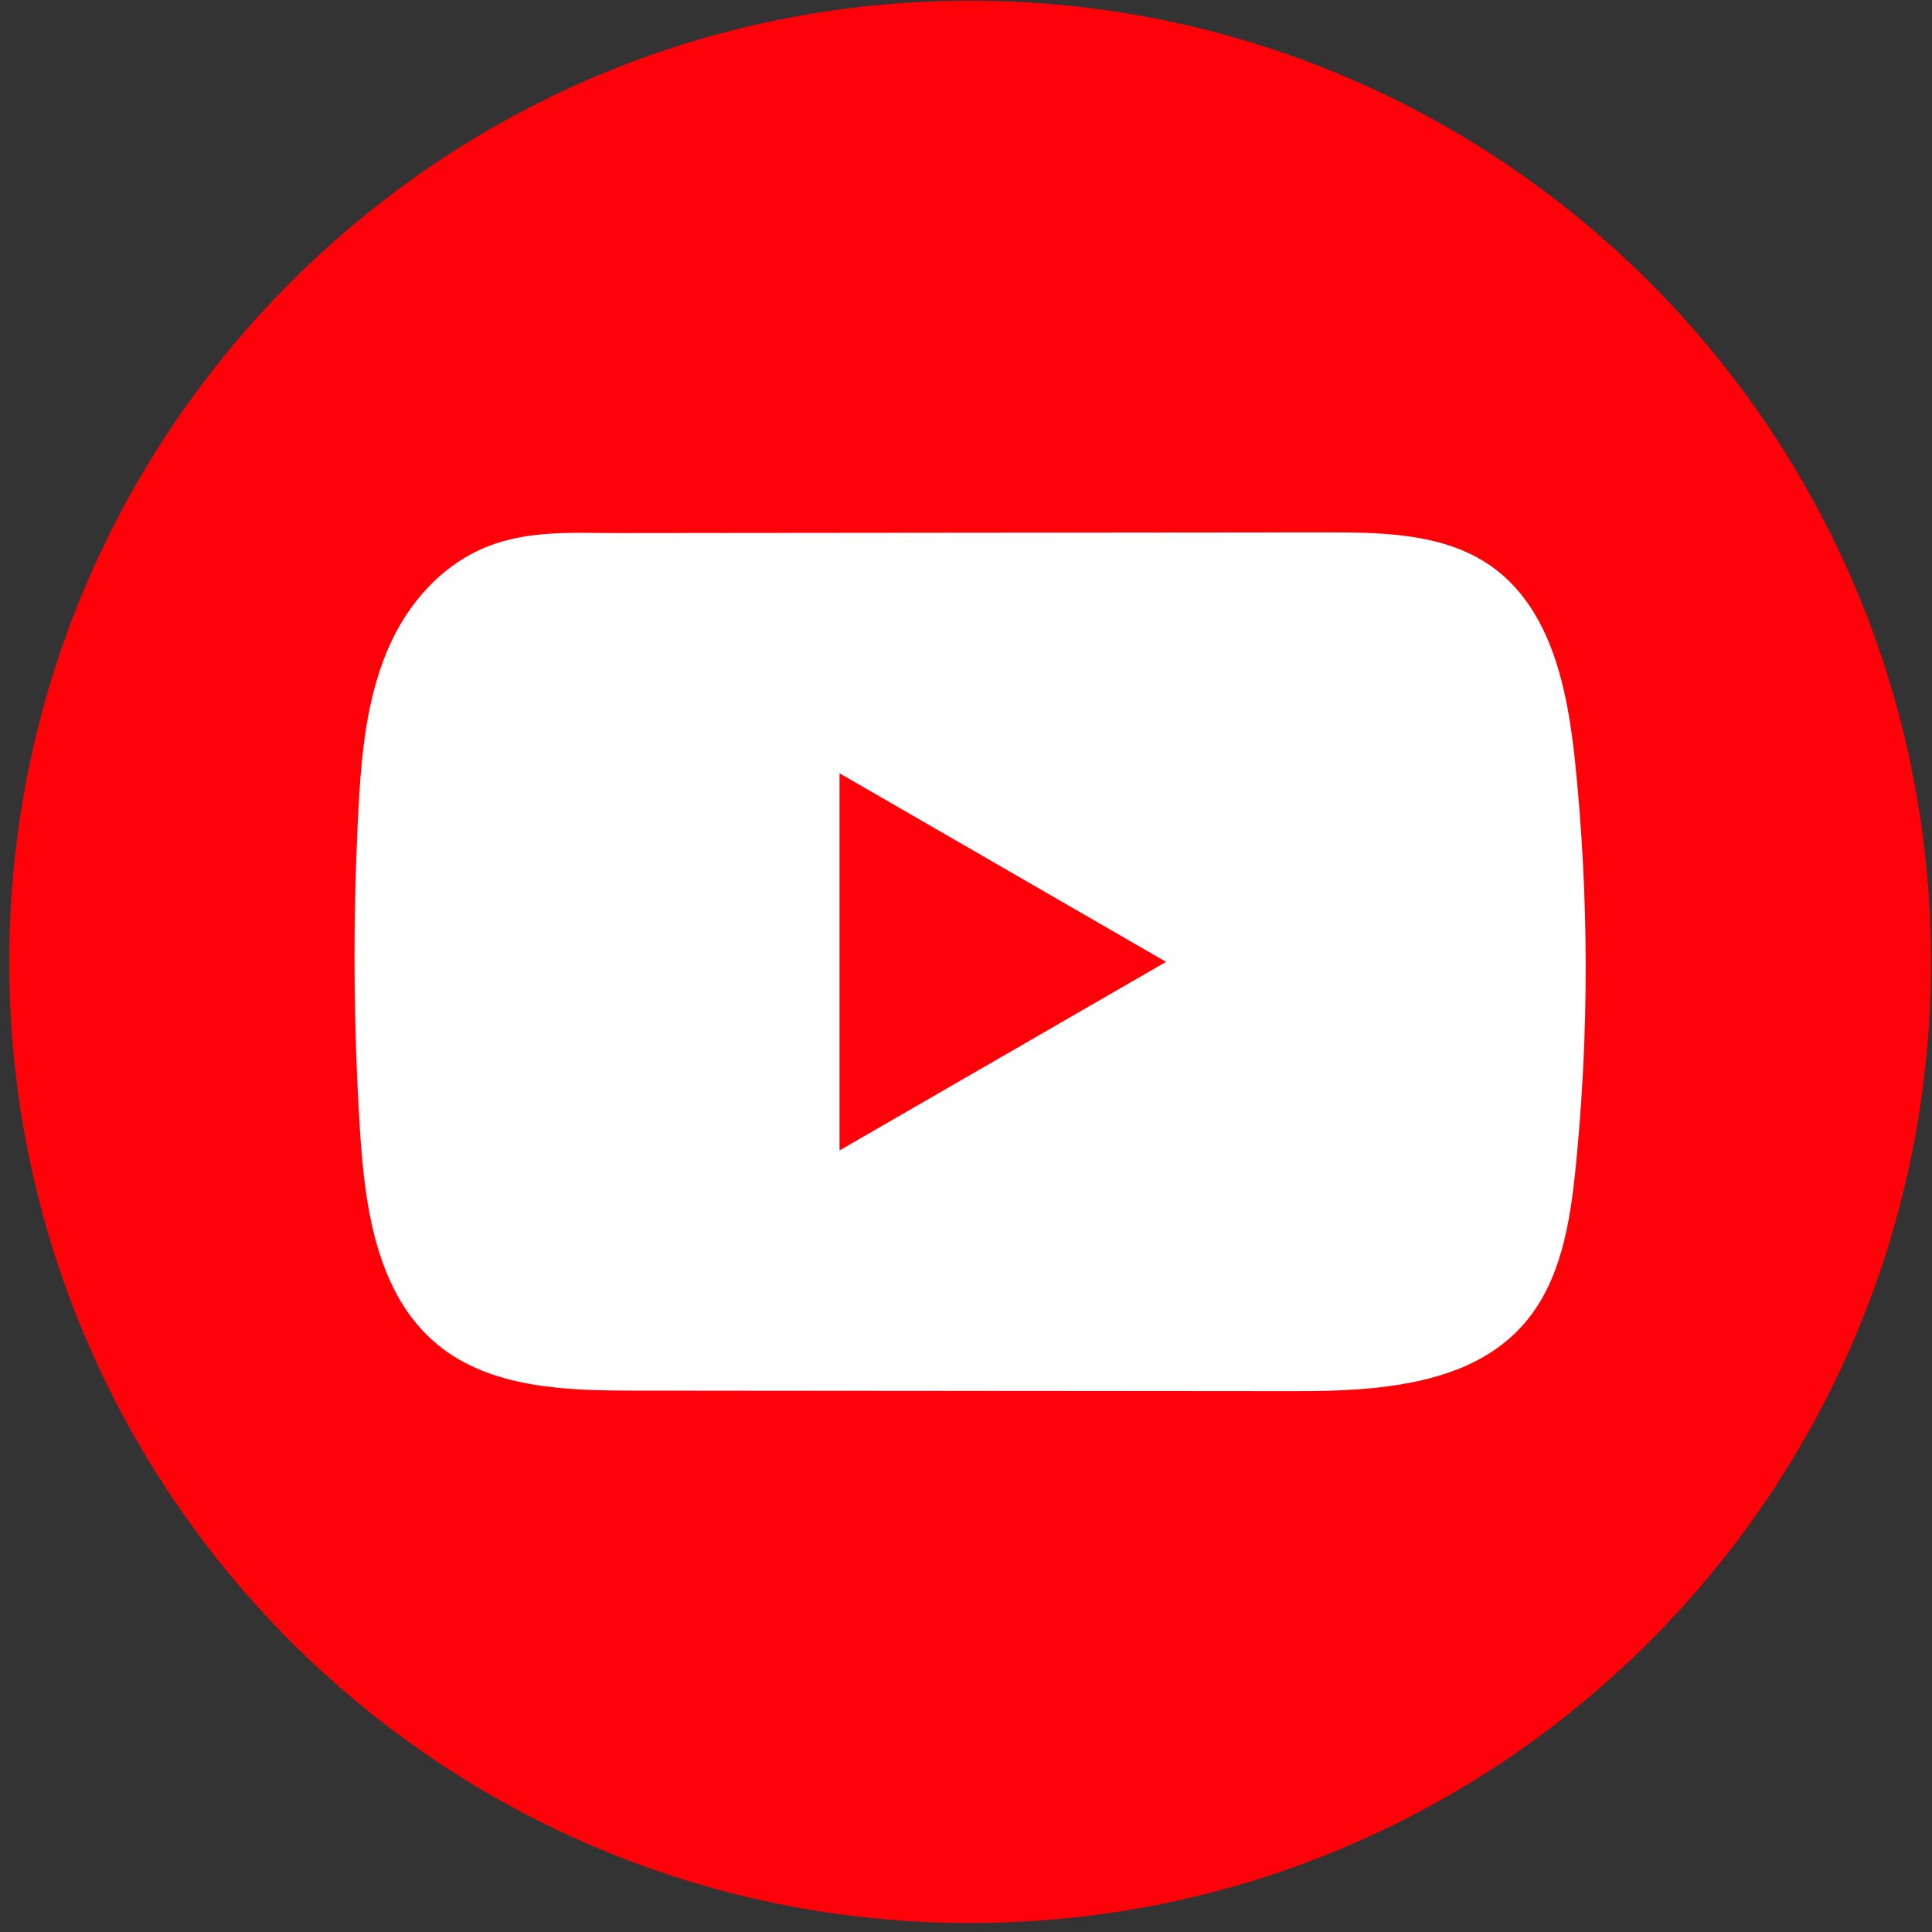
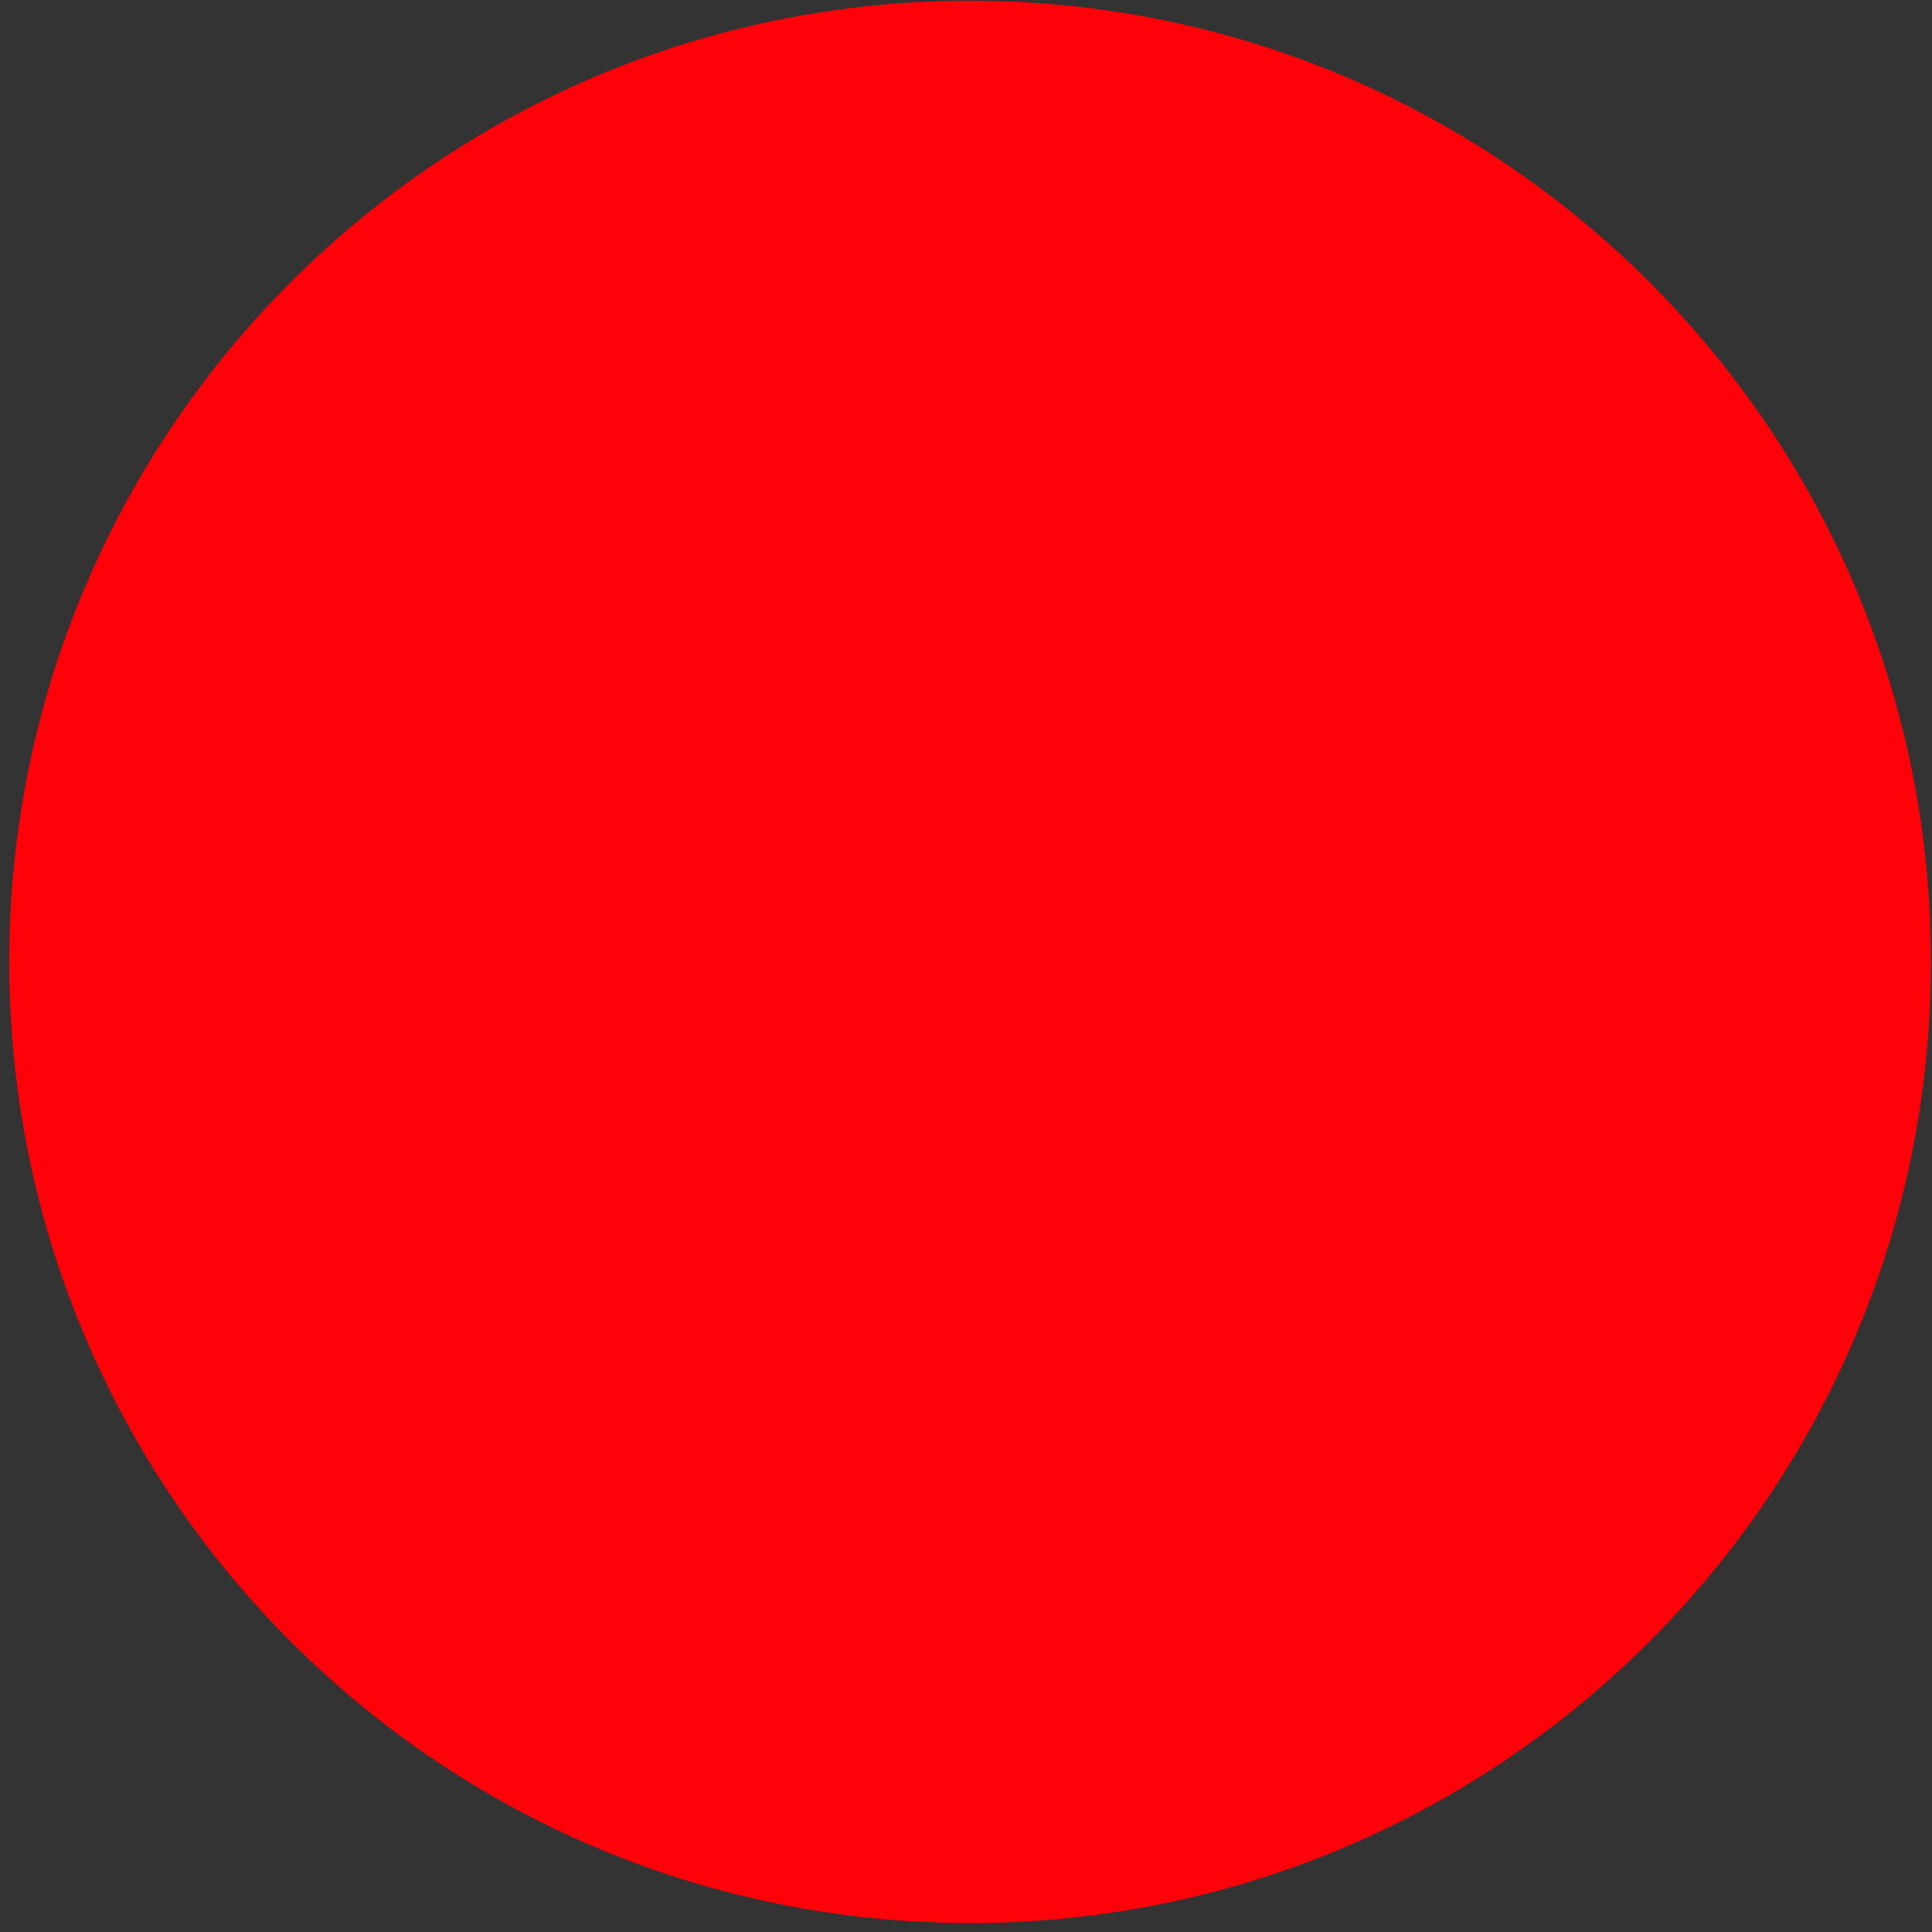
<svg xmlns="http://www.w3.org/2000/svg" width="198" height="198" viewBox="0 0 198 198" fill="none">
  <rect x="0" y="0" width="198" height="198" fill="#333333" stroke="none" />
  <path d="M197.895 98.576C197.895 44.174 153.807 0.073 99.421 0.073C45.035 0.073 0.946 44.174 0.946 98.576C0.946 152.978 45.035 197.08 99.421 197.08C153.807 197.08 197.895 152.978 197.895 98.576Z" fill="#FF0209" />
-   <path d="M141.223 142.204C138.289 142.523 135.286 142.578 132.407 142.571C109.953 142.55 87.498 142.53 65.051 142.516C57.986 142.516 50.291 142.287 44.831 137.795C38.68 132.721 37.4 123.924 36.901 115.964C36.209 105.055 36.154 94.112 36.721 83.196C37.033 77.202 37.579 71.062 40.16 65.636C42.015 61.739 45.108 58.236 49.066 56.395C53.668 54.256 58.484 54.637 63.438 54.63C75.299 54.616 87.159 54.609 99.02 54.596C111.351 54.582 123.688 54.575 136.019 54.561C141.846 54.561 148.101 54.678 152.855 58.049C158.993 62.396 160.66 70.668 161.429 78.15C162.847 91.931 162.868 105.858 161.484 119.639C160.91 125.322 159.955 131.33 156.211 135.642C152.502 139.92 147.001 141.567 141.23 142.197L141.223 142.204Z" fill="white" />
-   <path d="M119.502 98.576L86.038 79.251V117.902L119.502 98.576Z" fill="#FF0209" />
</svg>